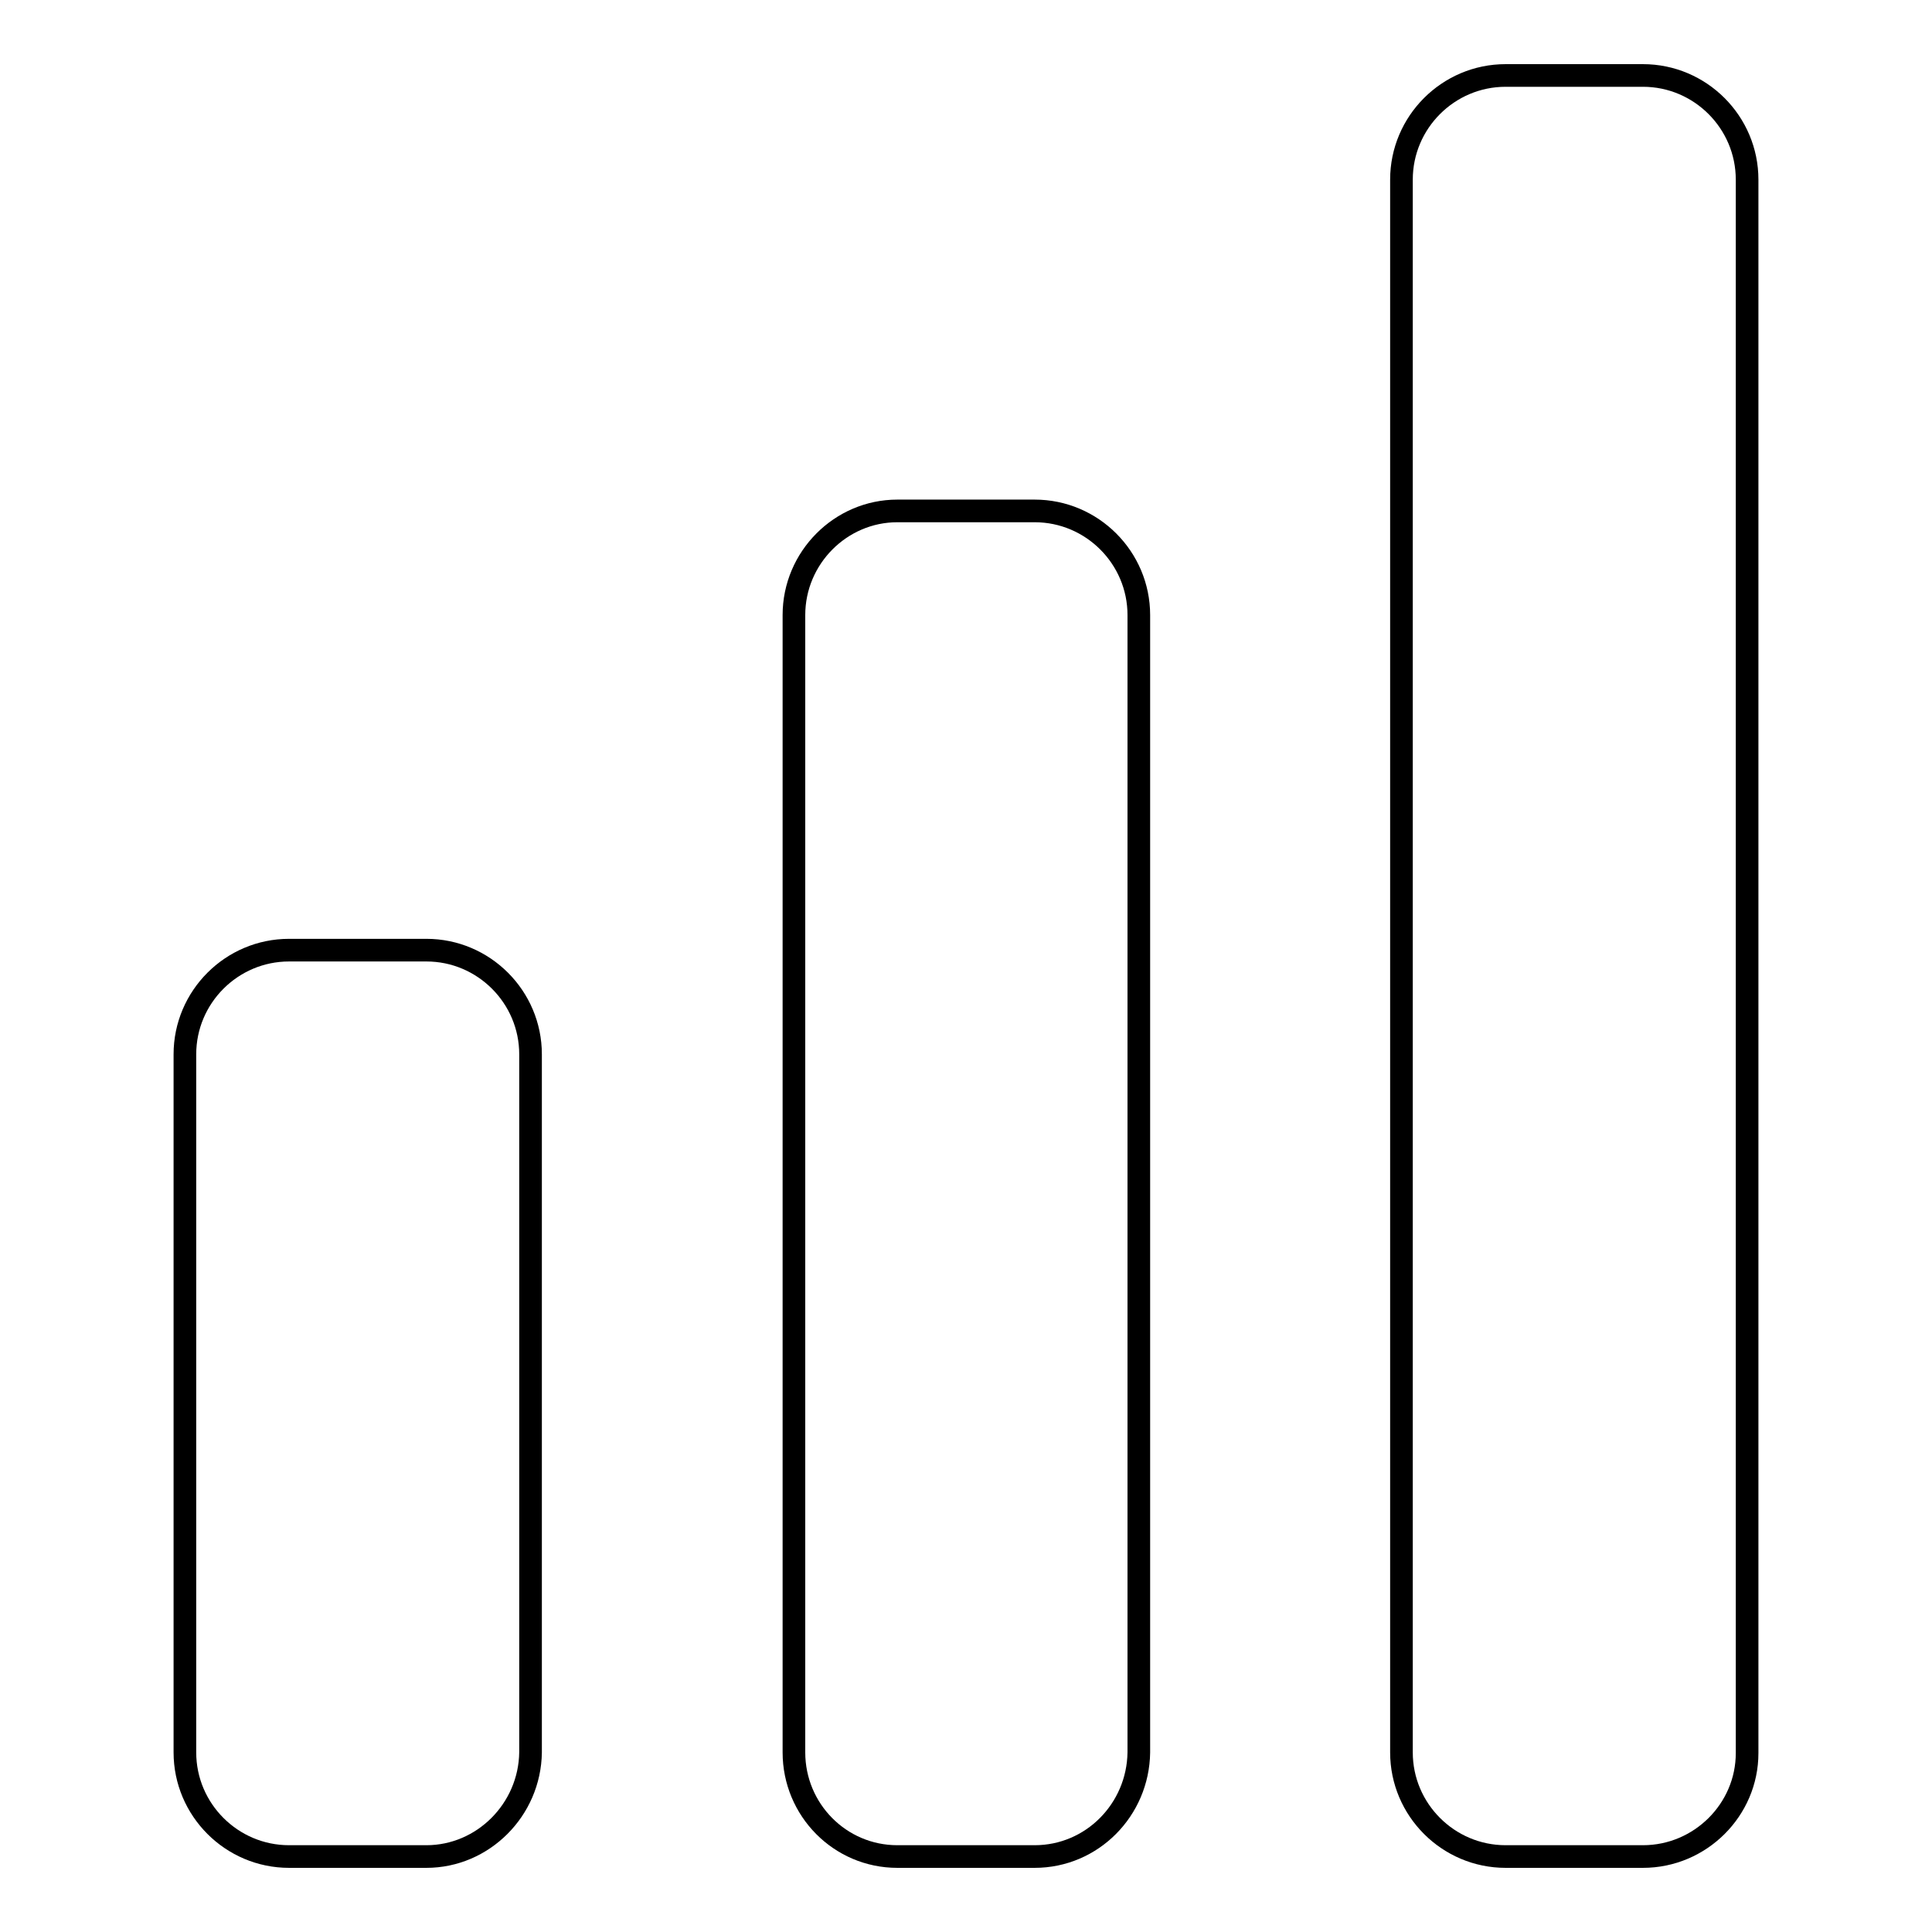
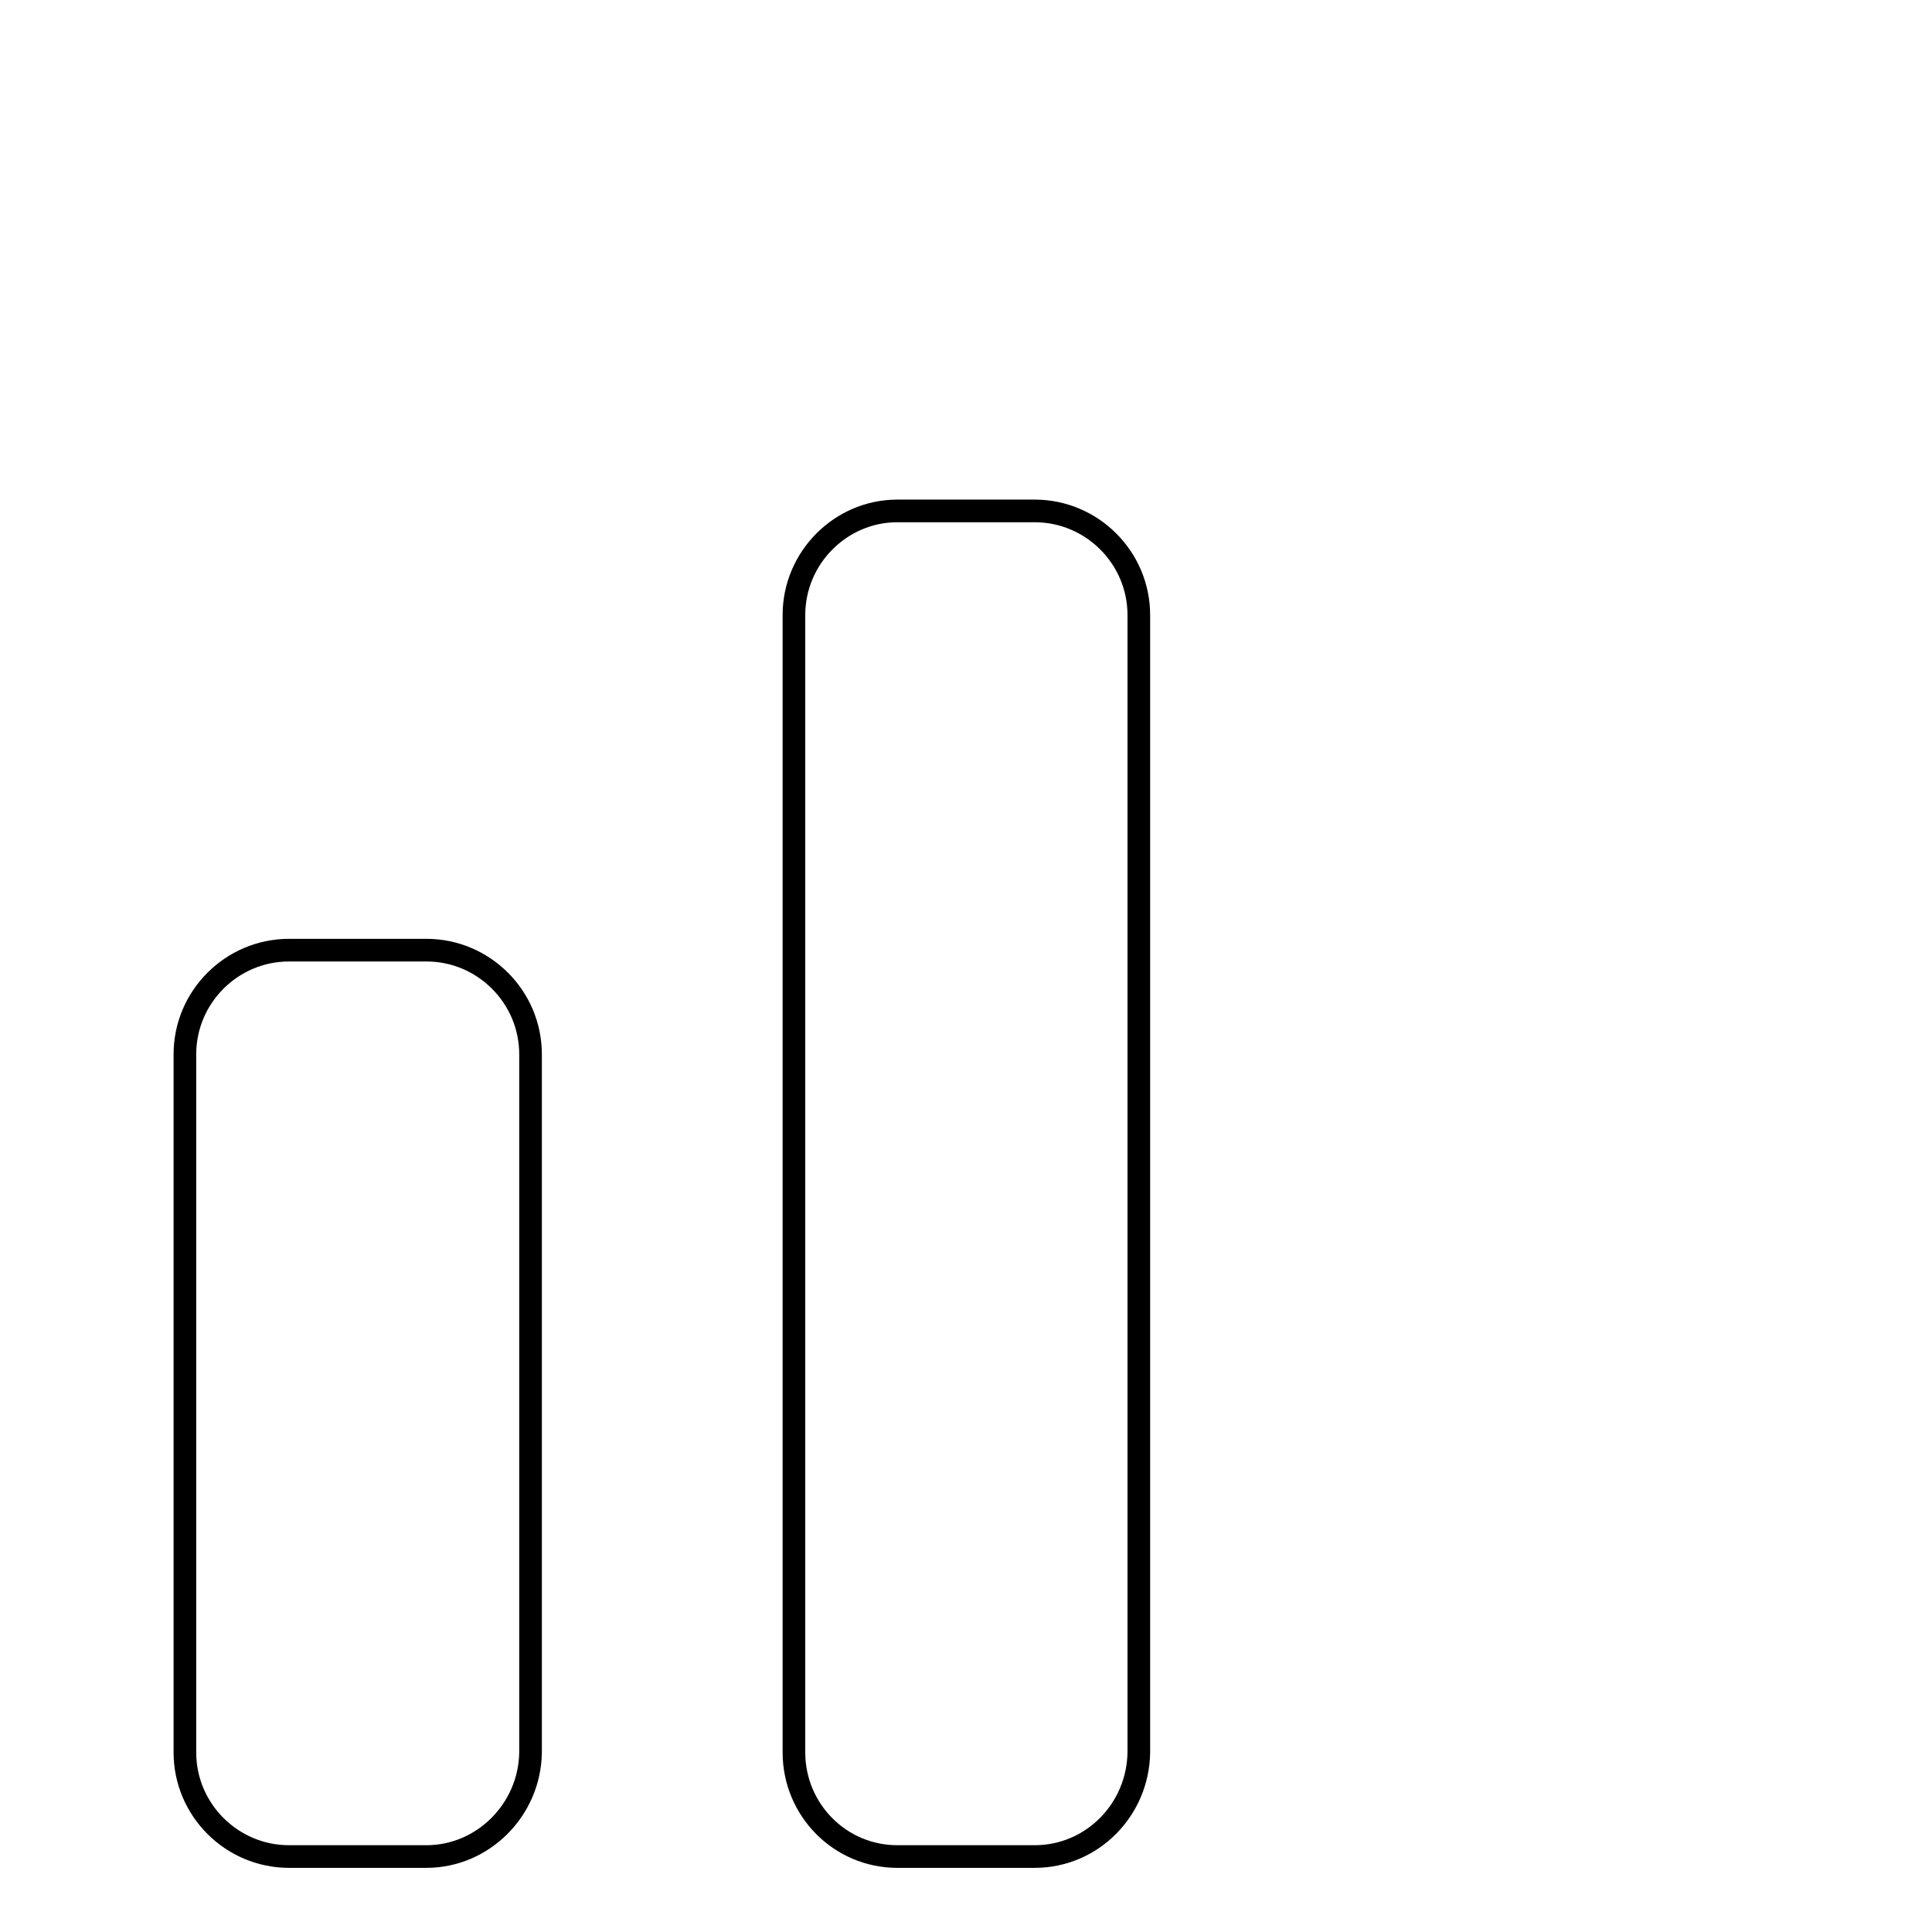
<svg xmlns="http://www.w3.org/2000/svg" version="1.1" x="0px" y="0px" viewBox="0 0 256 256" enable-background="new 0 0 256 256" xml:space="preserve">
  <g>
    <g>
      <path stroke-width="3" fill-opacity="0" stroke="#000000" d="M56.5,246H38.3c-7.6,0-13.8-6.2-13.8-13.8v-92.5c0-7.6,6.2-13.8,13.8-13.8h18.2c7.6,0,13.8,6.2,13.8,13.8v92.5C70.2,239.8,64,246,56.5,246z" />
      <path stroke-width="3" fill-opacity="0" stroke="#000000" d="M137.1,246h-18.2c-7.6,0-13.7-6.2-13.7-13.8V81.5c0-7.6,6.2-13.8,13.7-13.8h18.2c7.6,0,13.8,6.2,13.8,13.8v150.7C150.8,239.8,144.7,246,137.1,246z" />
-       <path stroke-width="3" fill-opacity="0" stroke="#000000" d="M217.7,246h-18.2c-7.6,0-13.8-6.2-13.8-13.8V23.8c0-7.6,6.2-13.8,13.8-13.8h18.2c7.6,0,13.8,6.2,13.8,13.8v208.5C231.5,239.8,225.3,246,217.7,246z" />
    </g>
  </g>
</svg>